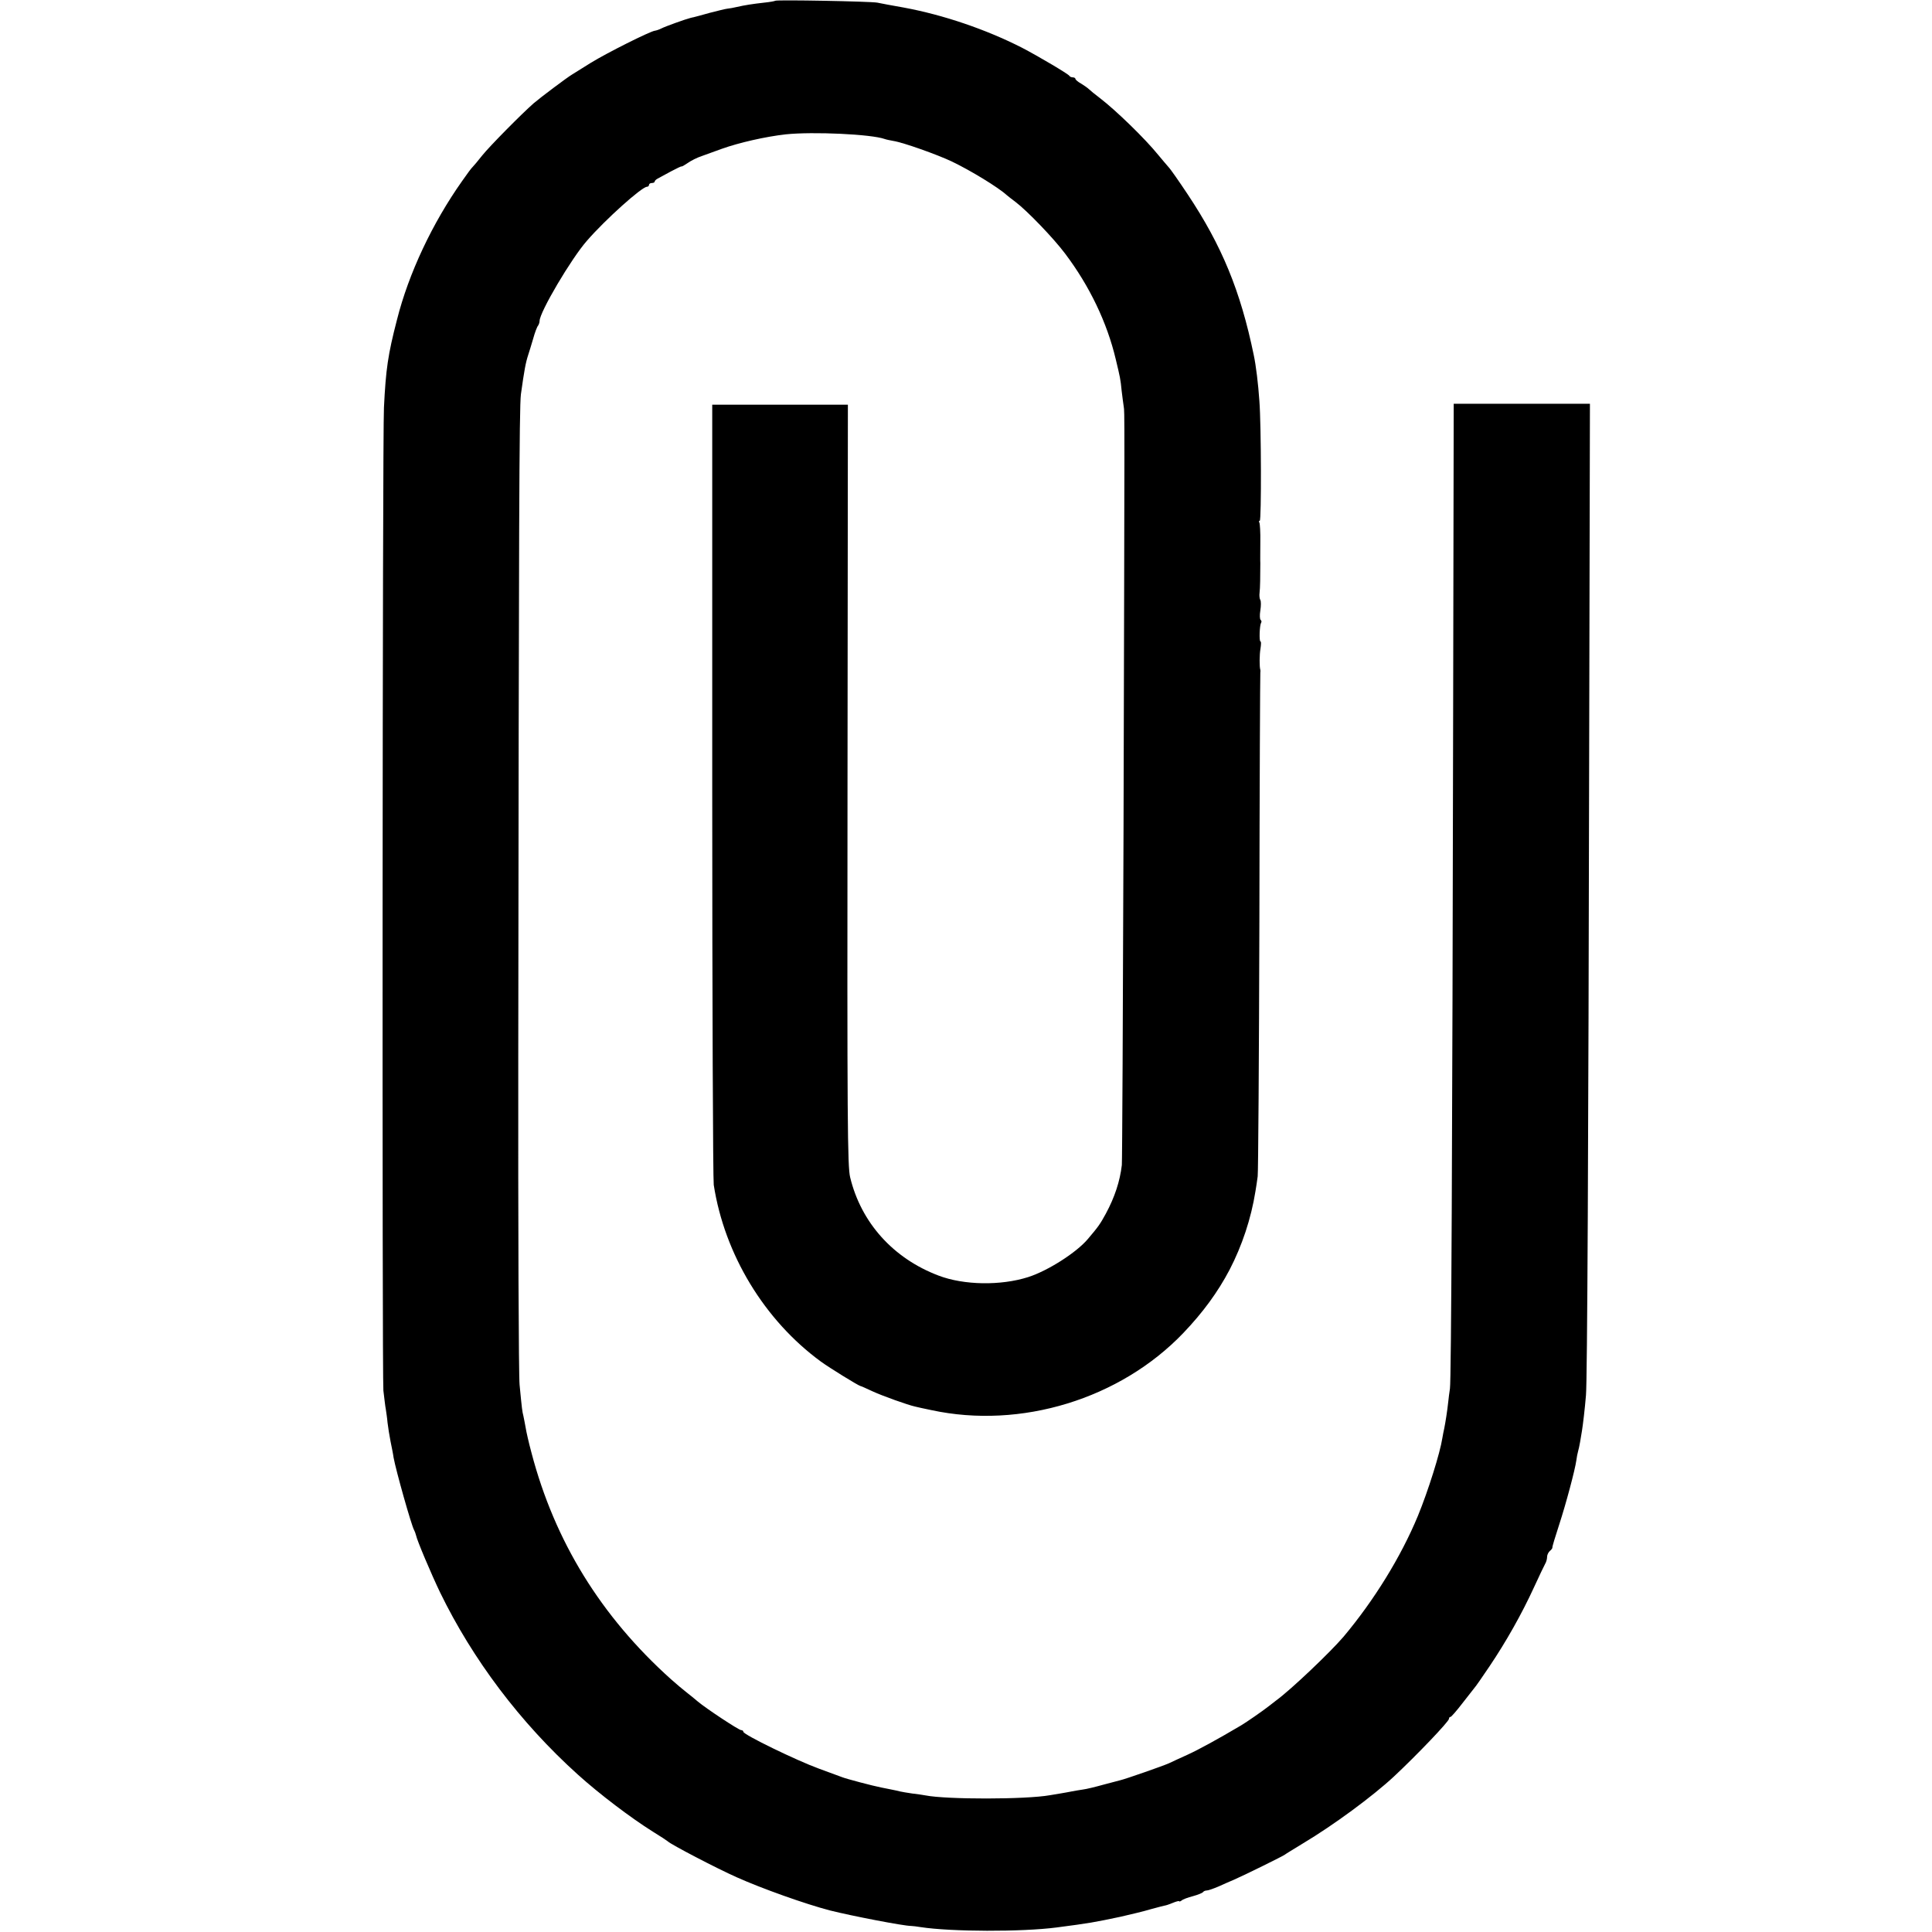
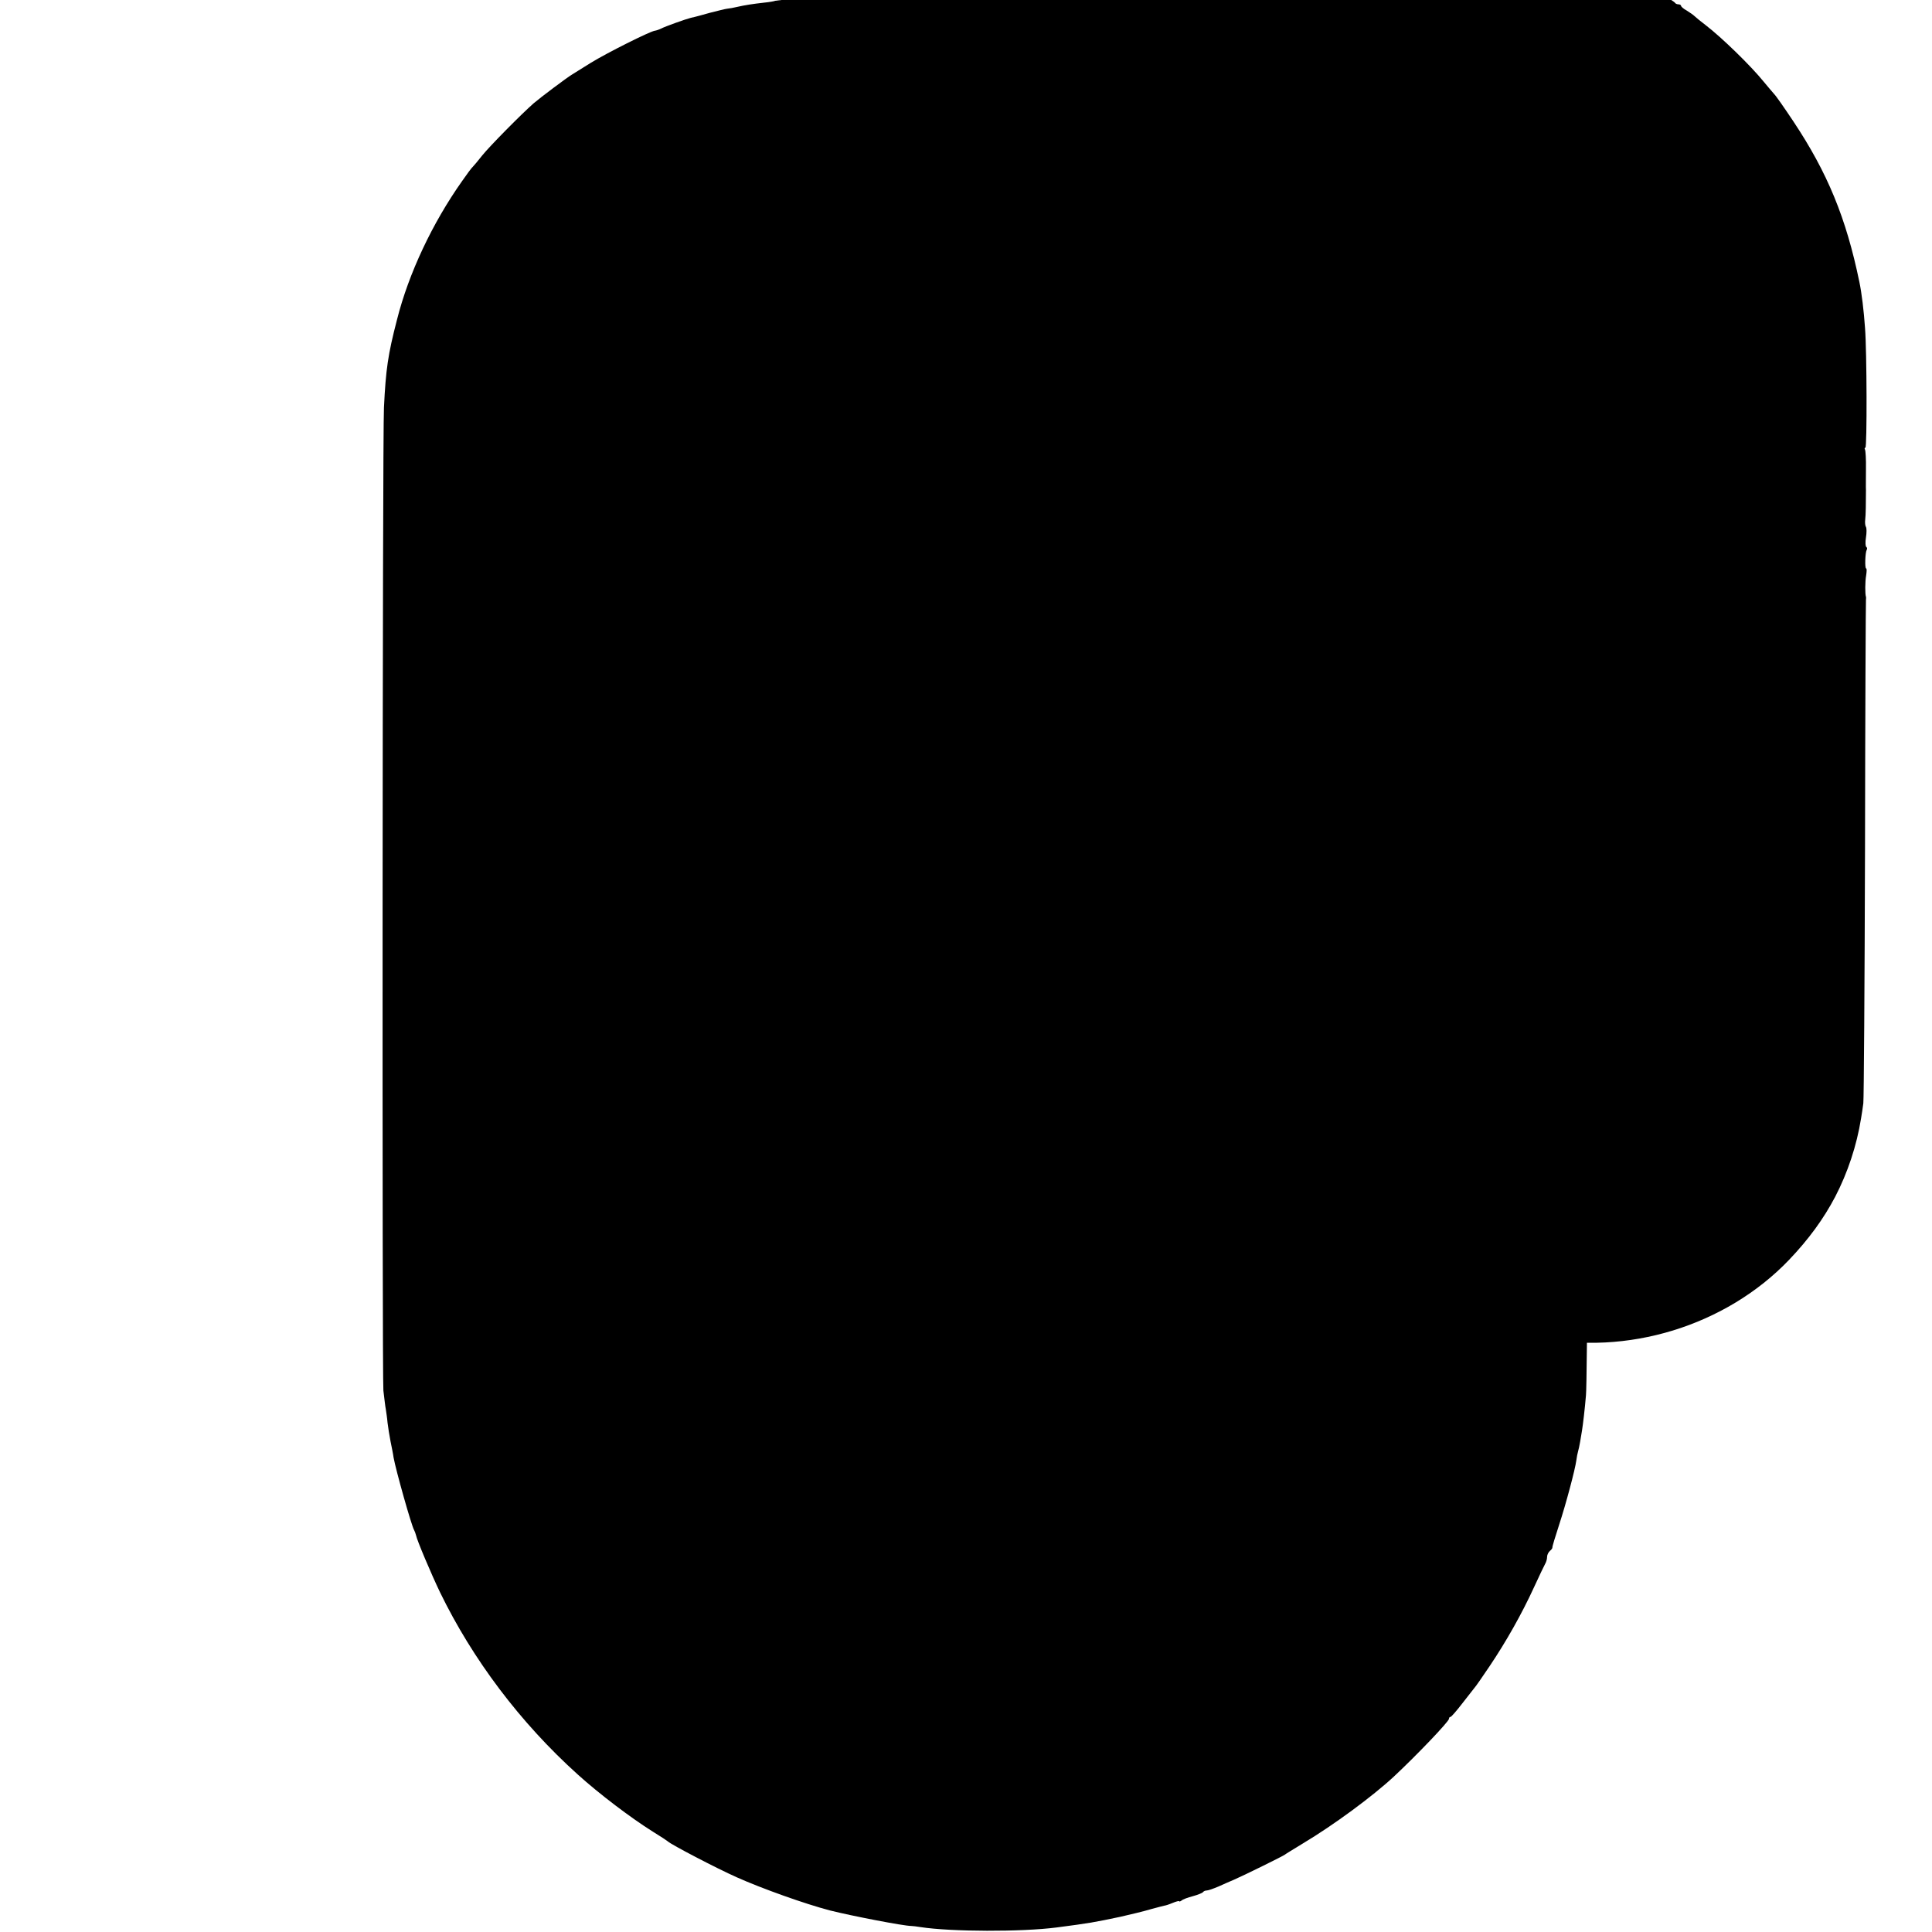
<svg xmlns="http://www.w3.org/2000/svg" version="1.0" width="1024pt" height="1024pt" viewBox="0 0 1024 1024" preserveAspectRatio="xMidYMid meet">
  <g transform="translate(0,1024) scale(0.1,-0.1)" fill="#000000" stroke="none">
-     <path d="M4109 10236 c-2 -2 -29 -7 -59 -10 -62 -7 -101 -13 -145 -23 -16 -4 -39 -8 -50 -9 -11 -1 -53 -12 -93 -22 -40 -11 -75 -21 -77 -21 -3 -1 -6 -1 -7 -2 -2 0 -10 -2 -18 -4 -25 -6 -134 -45 -155 -56 -12 -6 -27 -11 -35 -12 -29 -5 -252 -117 -337 -169 -46 -29 -92 -57 -101 -63 -27 -16 -168 -122 -203 -152 -65 -57 -235 -229 -274 -278 -21 -27 -44 -54 -50 -60 -6 -5 -31 -39 -56 -75 -157 -222 -283 -489 -345 -735 -48 -185 -59 -262 -69 -465 -8 -154 -10 -5133 -3 -5210 5 -41 10 -86 13 -100 2 -14 7 -45 9 -70 3 -25 10 -70 16 -100 6 -30 14 -68 16 -85 12 -67 95 -362 109 -385 3 -6 8 -18 10 -27 5 -27 81 -206 127 -302 173 -356 425 -691 730 -966 115 -104 283 -231 398 -303 41 -25 77 -49 80 -52 14 -15 261 -144 365 -190 134 -60 364 -142 495 -176 111 -28 389 -82 430 -82 8 0 30 -3 49 -6 162 -25 537 -26 721 -2 176 23 198 27 340 57 52 12 124 29 160 40 36 10 68 18 73 19 4 0 23 6 42 14 19 8 35 12 35 9 0 -3 6 -1 13 4 6 6 33 16 60 23 26 7 50 17 53 21 3 5 12 9 20 9 8 0 36 10 62 21 26 12 63 28 82 36 47 20 264 127 270 133 3 3 46 29 95 59 164 98 370 250 483 355 121 113 292 292 292 306 0 6 3 10 8 10 4 0 32 32 62 71 30 39 60 76 65 83 6 6 42 58 81 116 86 128 169 274 235 418 27 59 54 115 59 124 6 10 10 26 10 37 0 10 7 24 15 31 8 6 14 15 13 18 -1 4 15 57 35 118 37 113 85 293 92 344 2 16 6 37 9 47 3 10 8 33 11 51 3 17 7 44 10 60 5 31 15 114 21 187 7 71 13 1310 17 3428 l4 1827 -361 0 -361 0 -3 -1633 c-4 -2290 -10 -3546 -17 -3587 -3 -19 -7 -51 -9 -70 -5 -48 -15 -110 -21 -140 -3 -14 -8 -37 -10 -51 -12 -79 -75 -280 -130 -414 -90 -217 -232 -447 -394 -640 -71 -83 -278 -280 -356 -337 -5 -4 -23 -18 -40 -31 -33 -26 -120 -86 -147 -102 -125 -74 -226 -129 -283 -155 -38 -17 -83 -38 -100 -46 -31 -14 -229 -83 -255 -89 -8 -2 -49 -13 -91 -24 -43 -12 -92 -24 -110 -26 -19 -3 -45 -7 -59 -10 -14 -3 -38 -7 -55 -10 -16 -3 -43 -7 -60 -10 -128 -23 -549 -23 -660 -1 -11 2 -42 7 -70 10 -27 4 -57 9 -65 11 -8 2 -28 7 -45 10 -16 3 -41 8 -55 11 -46 9 -185 46 -205 54 -11 4 -67 25 -125 46 -118 43 -400 180 -400 195 0 5 -5 9 -12 9 -12 0 -185 114 -230 152 -15 13 -41 34 -59 48 -18 14 -55 45 -83 70 -371 333 -616 731 -739 1200 -14 52 -28 113 -31 134 -4 21 -9 49 -12 62 -6 24 -7 29 -20 164 -5 47 -8 834 -7 1750 3 2792 5 3432 14 3500 18 129 25 167 39 210 5 14 16 52 26 85 9 33 21 64 26 69 4 6 8 17 8 25 0 46 168 331 251 425 96 111 291 286 318 286 6 0 11 5 11 10 0 6 7 10 15 10 8 0 15 3 15 8 0 4 8 12 19 17 10 6 41 22 70 38 28 15 52 26 53 25 2 -2 17 7 33 18 17 12 50 29 75 37 25 9 72 26 105 38 92 33 233 65 340 77 144 15 454 1 525 -25 8 -3 29 -7 45 -10 52 -8 232 -72 310 -109 98 -47 245 -136 292 -179 6 -5 26 -21 45 -35 60 -45 203 -193 264 -275 129 -171 222 -365 268 -560 23 -96 25 -104 31 -166 4 -30 8 -67 11 -84 5 -35 5 45 -1 -2240 -3 -962 -7 -1763 -9 -1780 -10 -86 -38 -171 -85 -258 -30 -55 -39 -68 -96 -135 -60 -71 -212 -168 -316 -201 -145 -46 -340 -43 -474 8 -241 91 -411 281 -469 521 -14 58 -16 280 -14 2080 l2 2015 -359 0 -360 0 0 -2040 c0 -1122 4 -2065 8 -2095 57 -368 268 -717 567 -936 48 -35 196 -126 210 -130 3 0 32 -13 64 -28 54 -25 189 -73 226 -81 8 -2 47 -11 87 -19 474 -102 1000 59 1335 409 104 109 183 217 245 335 66 127 114 271 137 415 4 22 9 58 12 80 3 22 7 630 9 1350 1 721 4 1315 5 1320 1 6 1 12 0 15 -5 14 -5 80 1 113 3 20 4 37 0 37 -8 0 -5 85 3 99 4 5 2 12 -2 15 -5 3 -6 26 -2 50 4 25 4 50 0 56 -4 6 -6 24 -4 38 3 23 4 90 4 157 -1 11 0 62 0 112 1 51 -2 97 -5 103 -3 5 -3 10 2 10 9 0 8 509 -2 635 -6 89 -18 188 -30 244 -70 339 -169 579 -350 851 -46 69 -91 134 -102 145 -10 11 -34 40 -55 65 -68 84 -222 234 -308 300 -25 19 -51 40 -58 47 -7 7 -26 20 -42 30 -17 9 -30 21 -30 25 0 4 -6 8 -14 8 -8 0 -16 4 -18 8 -4 9 -168 106 -253 150 -189 96 -414 173 -625 212 -58 10 -121 22 -140 26 -38 7 -534 16 -541 10z" />
+     <path d="M4109 10236 c-2 -2 -29 -7 -59 -10 -62 -7 -101 -13 -145 -23 -16 -4 -39 -8 -50 -9 -11 -1 -53 -12 -93 -22 -40 -11 -75 -21 -77 -21 -3 -1 -6 -1 -7 -2 -2 0 -10 -2 -18 -4 -25 -6 -134 -45 -155 -56 -12 -6 -27 -11 -35 -12 -29 -5 -252 -117 -337 -169 -46 -29 -92 -57 -101 -63 -27 -16 -168 -122 -203 -152 -65 -57 -235 -229 -274 -278 -21 -27 -44 -54 -50 -60 -6 -5 -31 -39 -56 -75 -157 -222 -283 -489 -345 -735 -48 -185 -59 -262 -69 -465 -8 -154 -10 -5133 -3 -5210 5 -41 10 -86 13 -100 2 -14 7 -45 9 -70 3 -25 10 -70 16 -100 6 -30 14 -68 16 -85 12 -67 95 -362 109 -385 3 -6 8 -18 10 -27 5 -27 81 -206 127 -302 173 -356 425 -691 730 -966 115 -104 283 -231 398 -303 41 -25 77 -49 80 -52 14 -15 261 -144 365 -190 134 -60 364 -142 495 -176 111 -28 389 -82 430 -82 8 0 30 -3 49 -6 162 -25 537 -26 721 -2 176 23 198 27 340 57 52 12 124 29 160 40 36 10 68 18 73 19 4 0 23 6 42 14 19 8 35 12 35 9 0 -3 6 -1 13 4 6 6 33 16 60 23 26 7 50 17 53 21 3 5 12 9 20 9 8 0 36 10 62 21 26 12 63 28 82 36 47 20 264 127 270 133 3 3 46 29 95 59 164 98 370 250 483 355 121 113 292 292 292 306 0 6 3 10 8 10 4 0 32 32 62 71 30 39 60 76 65 83 6 6 42 58 81 116 86 128 169 274 235 418 27 59 54 115 59 124 6 10 10 26 10 37 0 10 7 24 15 31 8 6 14 15 13 18 -1 4 15 57 35 118 37 113 85 293 92 344 2 16 6 37 9 47 3 10 8 33 11 51 3 17 7 44 10 60 5 31 15 114 21 187 7 71 13 1310 17 3428 l4 1827 -361 0 -361 0 -3 -1633 l2 2015 -359 0 -360 0 0 -2040 c0 -1122 4 -2065 8 -2095 57 -368 268 -717 567 -936 48 -35 196 -126 210 -130 3 0 32 -13 64 -28 54 -25 189 -73 226 -81 8 -2 47 -11 87 -19 474 -102 1000 59 1335 409 104 109 183 217 245 335 66 127 114 271 137 415 4 22 9 58 12 80 3 22 7 630 9 1350 1 721 4 1315 5 1320 1 6 1 12 0 15 -5 14 -5 80 1 113 3 20 4 37 0 37 -8 0 -5 85 3 99 4 5 2 12 -2 15 -5 3 -6 26 -2 50 4 25 4 50 0 56 -4 6 -6 24 -4 38 3 23 4 90 4 157 -1 11 0 62 0 112 1 51 -2 97 -5 103 -3 5 -3 10 2 10 9 0 8 509 -2 635 -6 89 -18 188 -30 244 -70 339 -169 579 -350 851 -46 69 -91 134 -102 145 -10 11 -34 40 -55 65 -68 84 -222 234 -308 300 -25 19 -51 40 -58 47 -7 7 -26 20 -42 30 -17 9 -30 21 -30 25 0 4 -6 8 -14 8 -8 0 -16 4 -18 8 -4 9 -168 106 -253 150 -189 96 -414 173 -625 212 -58 10 -121 22 -140 26 -38 7 -534 16 -541 10z" />
  </g>
</svg>